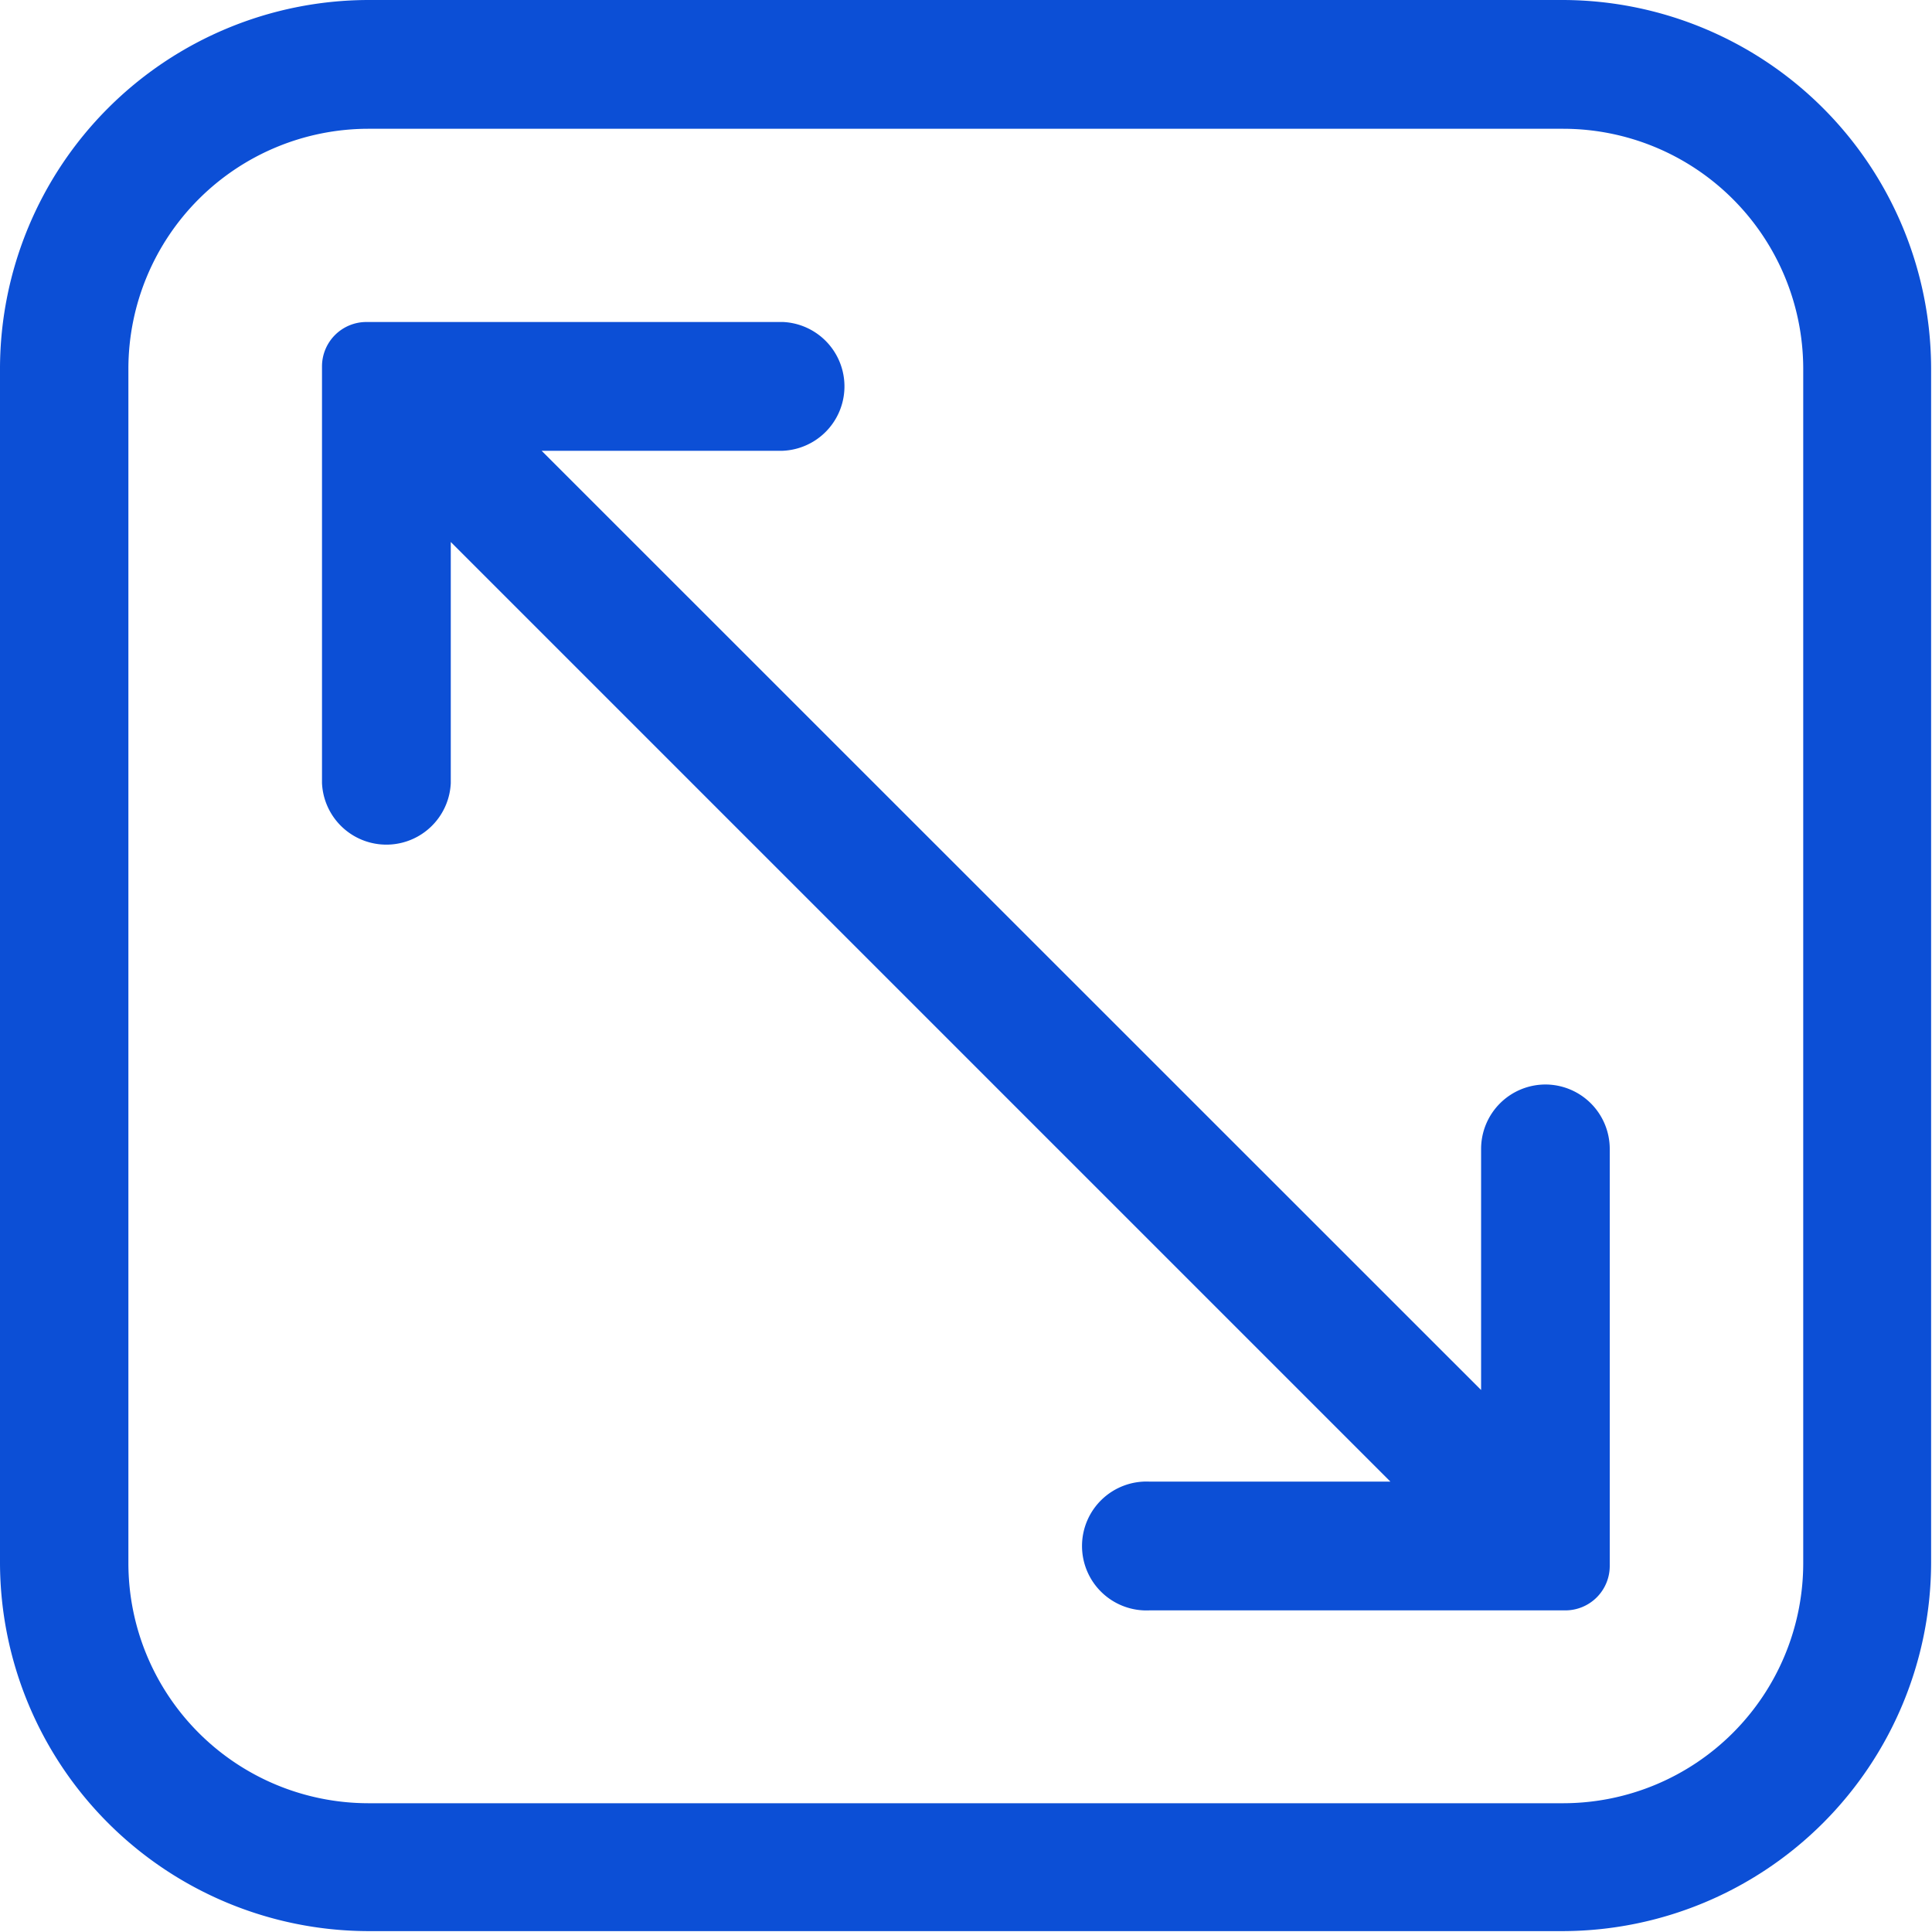
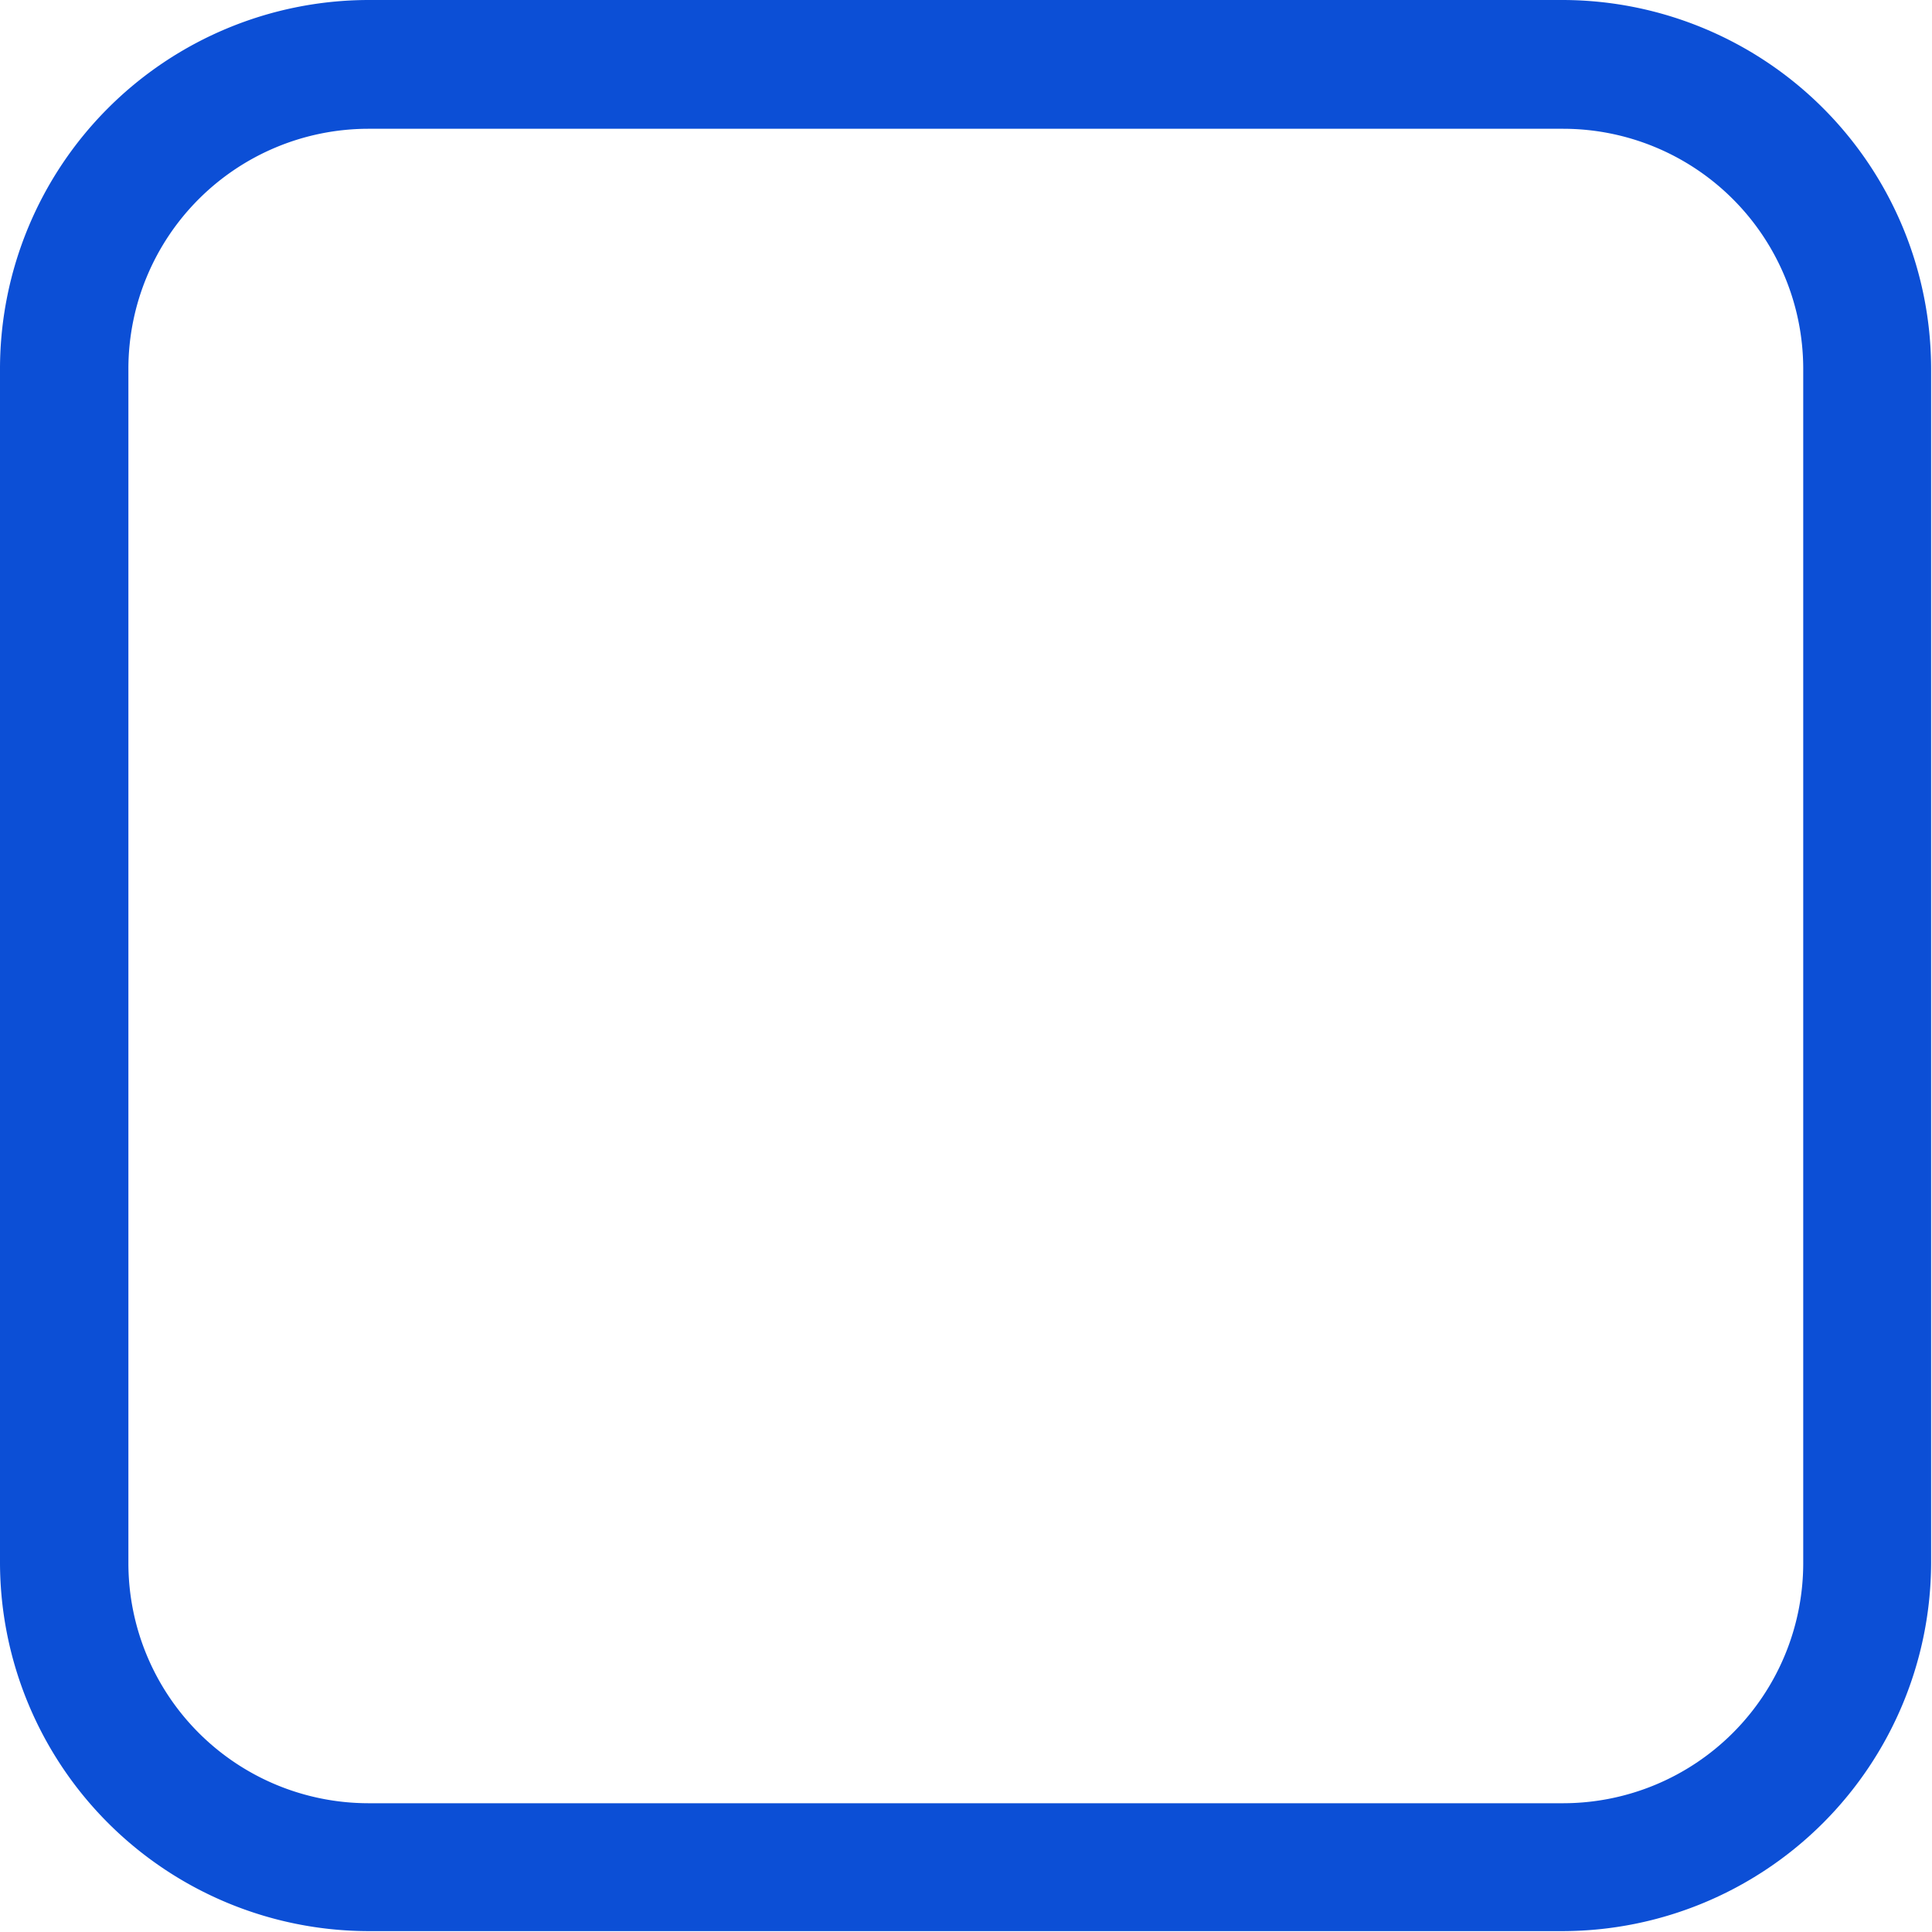
<svg xmlns="http://www.w3.org/2000/svg" width="15.228" height="15.228" viewBox="0 0 15.228 15.228">
  <path d="M13.325,1H3.9A2.909,2.909,0,0,0,1,3.9v9.421a2.909,2.909,0,0,0,2.9,2.9h9.421a2.909,2.909,0,0,0,2.9-2.9V3.9a2.909,2.909,0,0,0-2.9-2.9Zm1.888,12.325a1.893,1.893,0,0,1-1.888,1.888H3.9a1.893,1.893,0,0,1-1.888-1.888V3.9A1.893,1.893,0,0,1,3.9,2.015h9.421A1.893,1.893,0,0,1,15.213,3.9Z" transform="translate(-1 -1)" fill="#0c4fd6" />
-   <path d="M15.644,12.01a.508.508,0,0,0-.508.508v1.9L7.731,7.015h1.9A.508.508,0,0,0,9.634,6H6.35A.35.35,0,0,0,6,6.35V9.634a.508.508,0,0,0,1.015,0v-1.9l7.406,7.406h-1.9a.508.508,0,1,0,0,1.015H15.8a.35.35,0,0,0,.35-.35V12.518A.508.508,0,0,0,15.644,12.01Z" transform="translate(-3.462 -3.462)" fill="#0c4fd6" />
</svg>